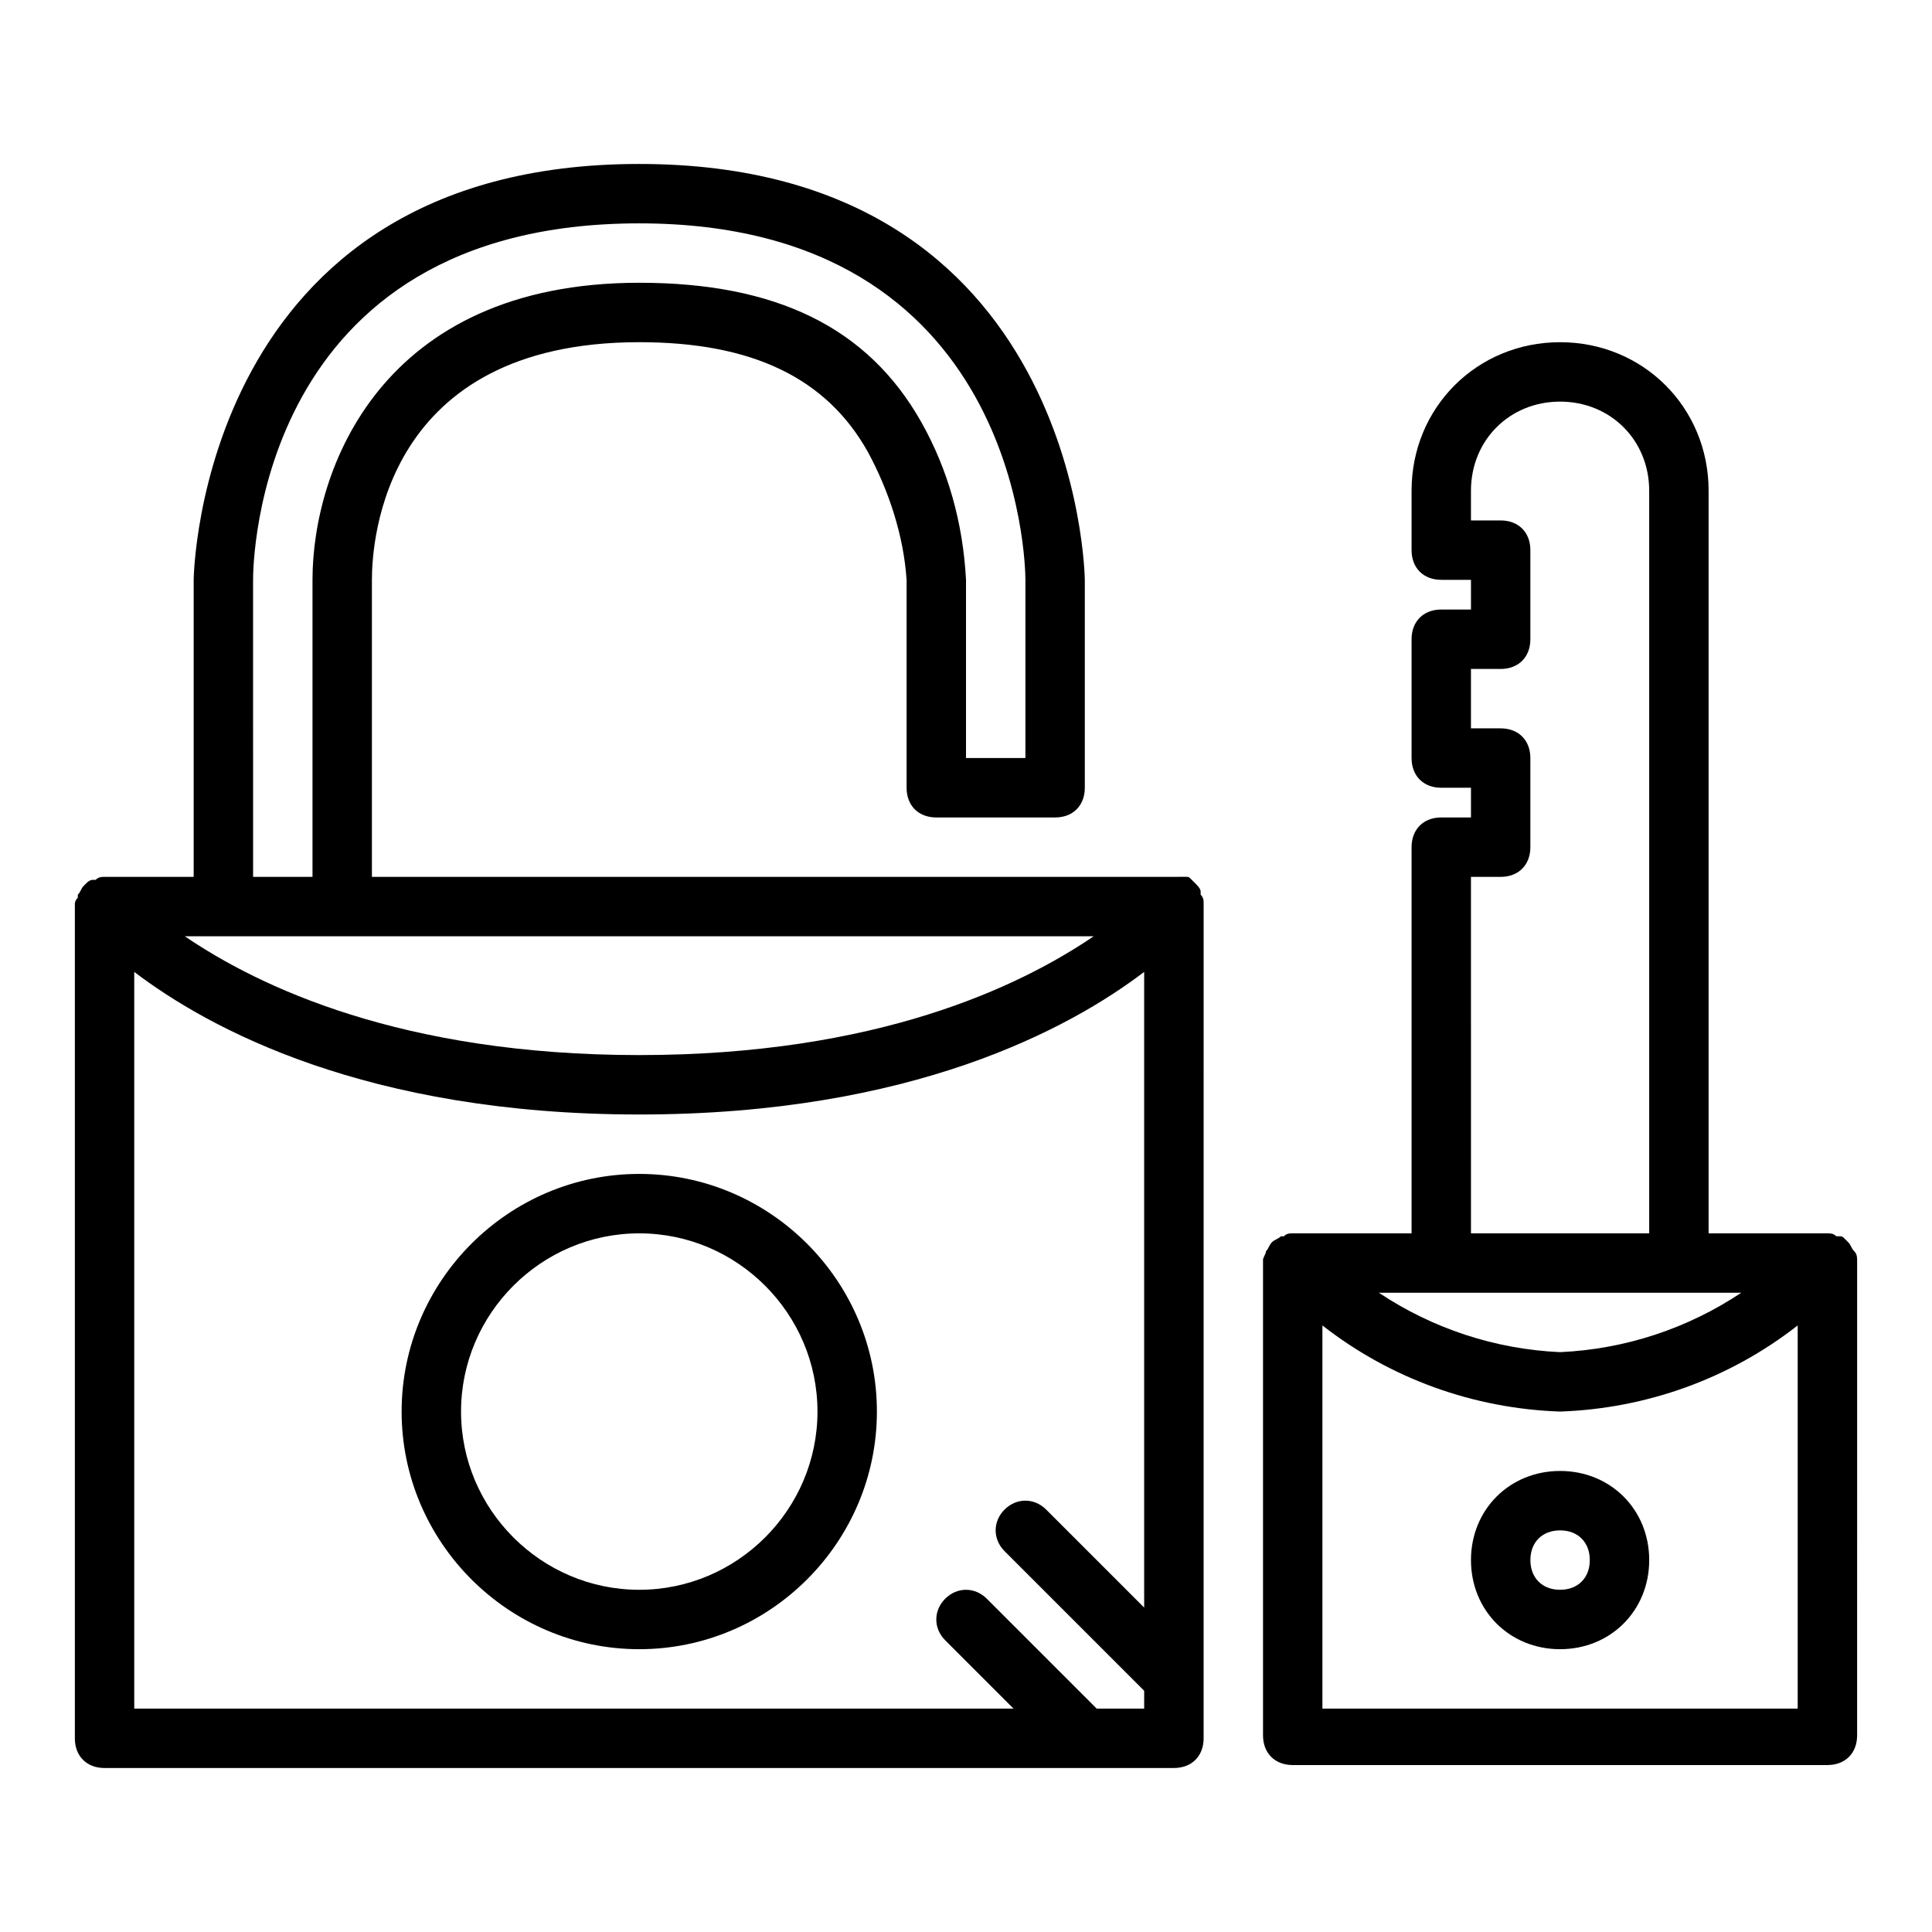
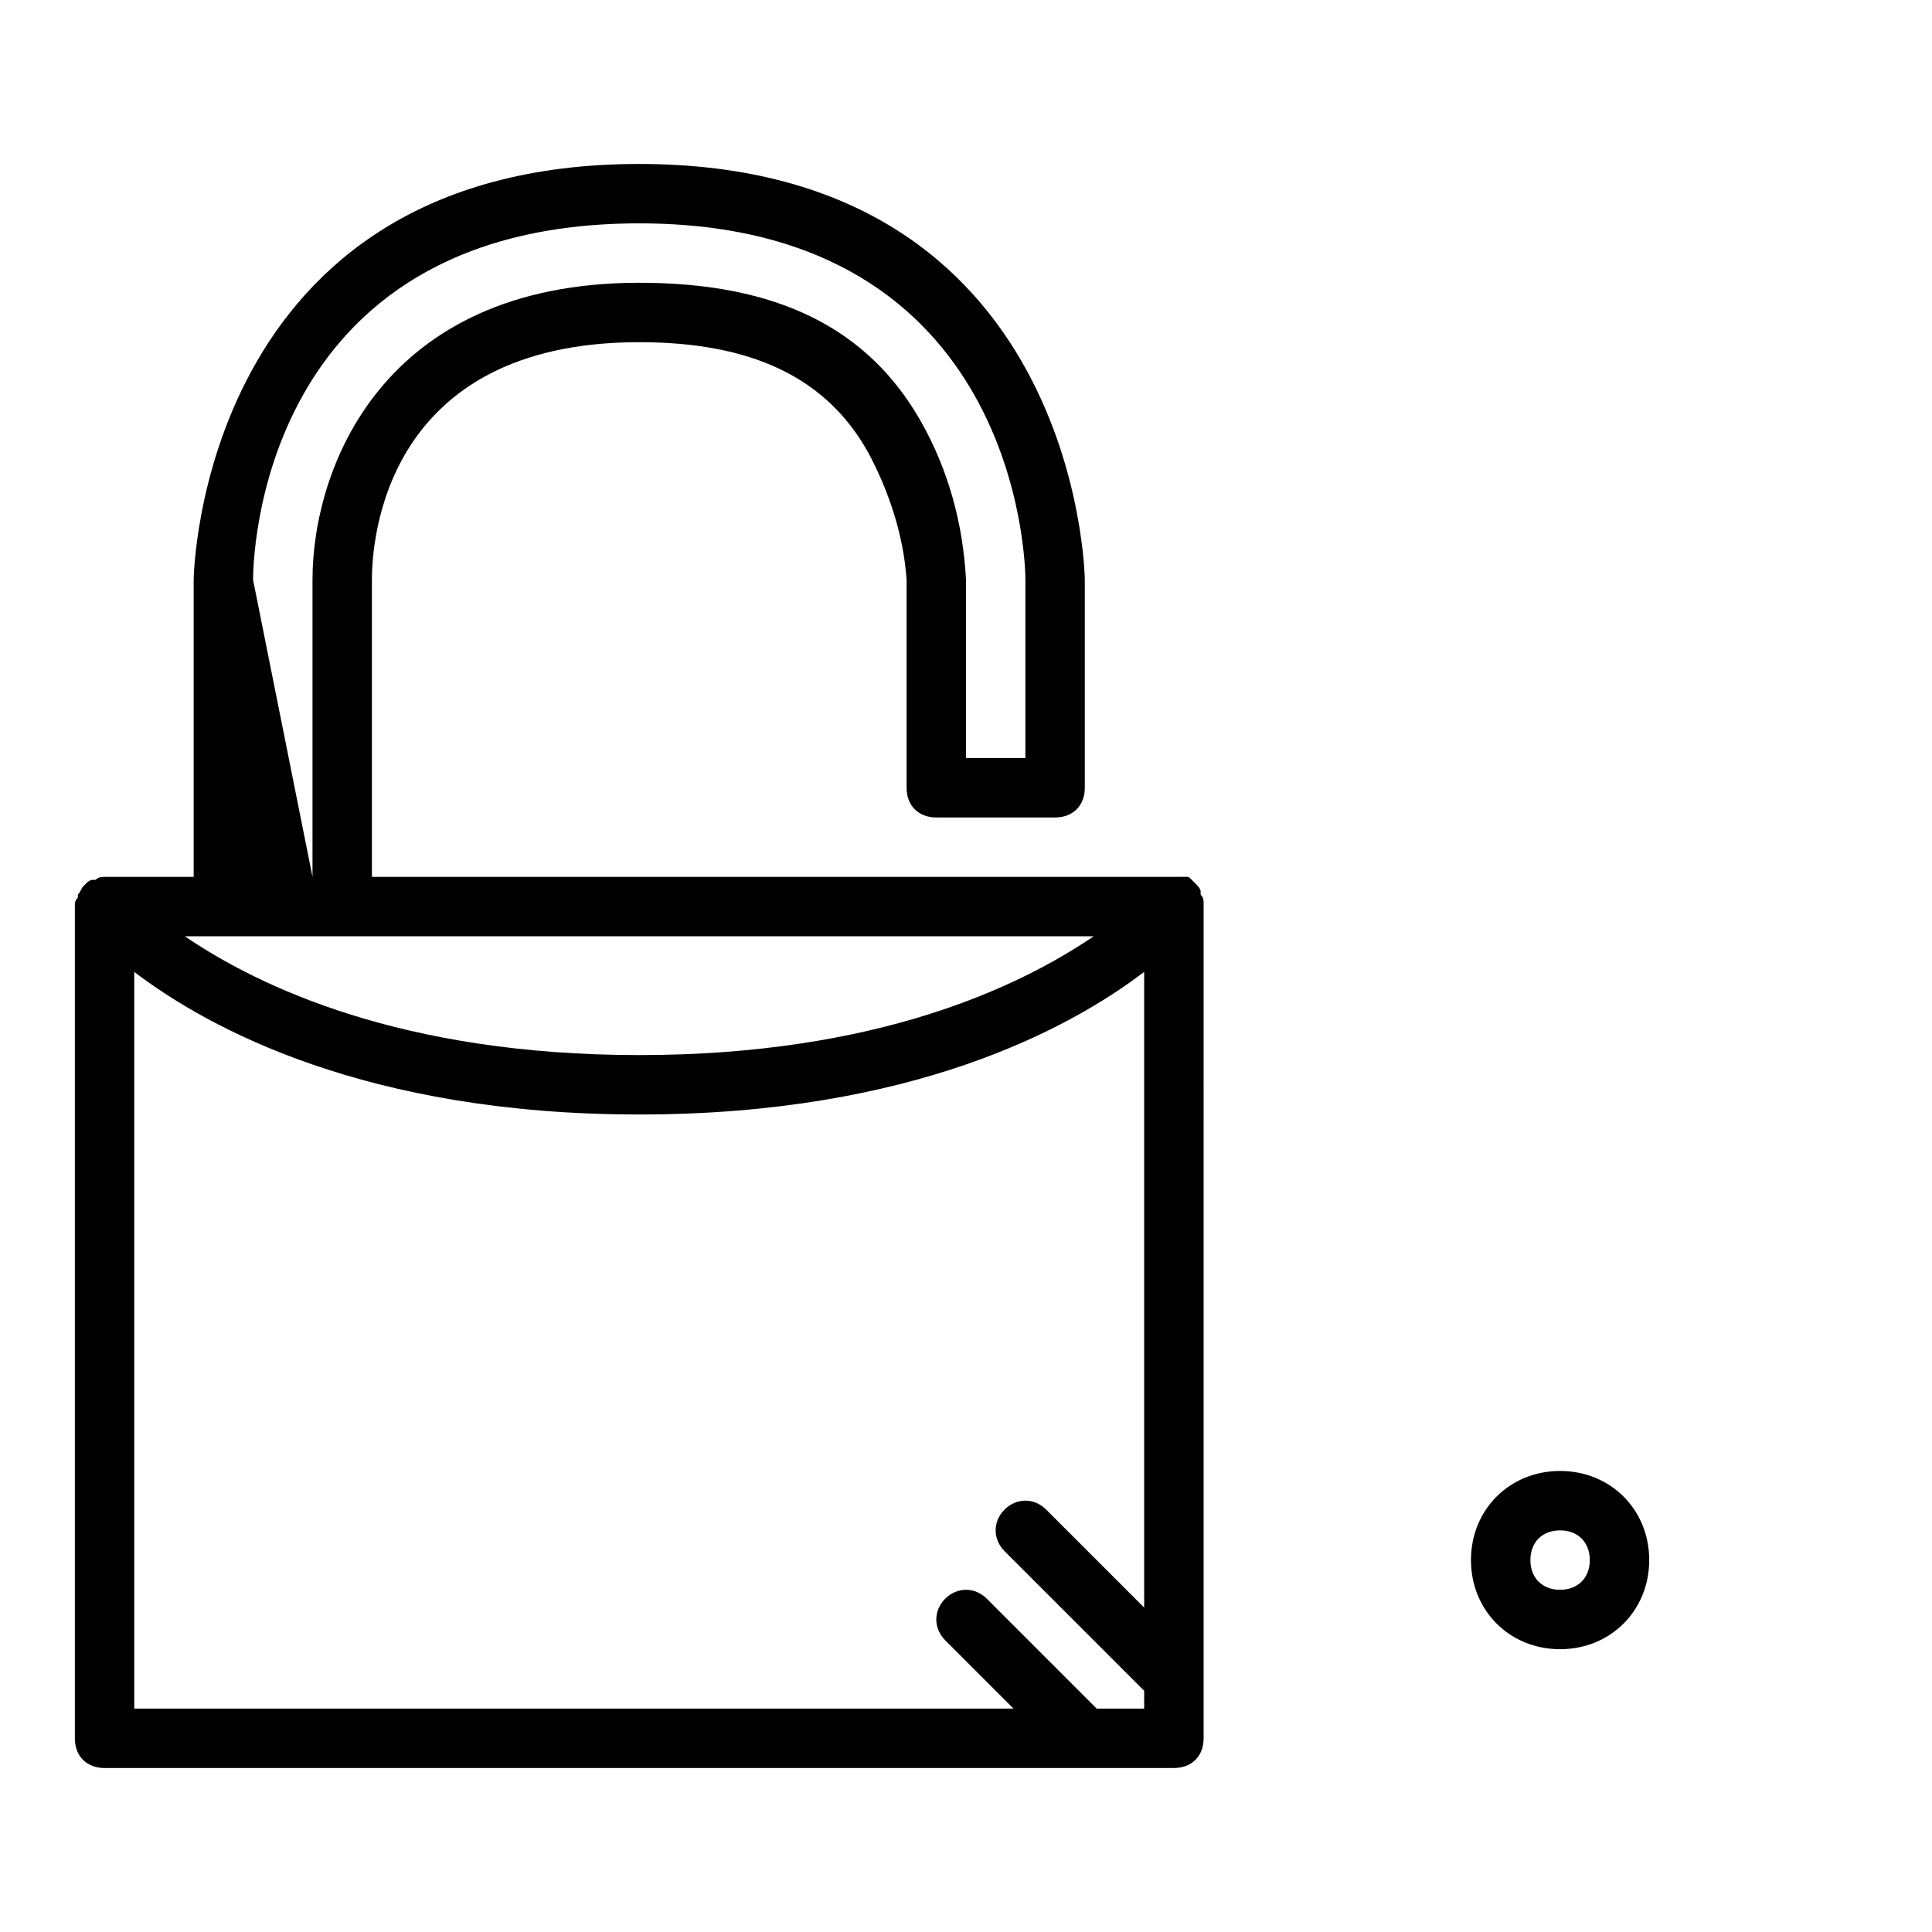
<svg xmlns="http://www.w3.org/2000/svg" fill="#000000" width="800px" height="800px" version="1.1" viewBox="144 144 512 512">
  <g>
-     <path d="m455.1 612.54c4.723 0 7.871-3.148 7.871-7.871l0.004-220.42v-0.789c0-0.789 0-1.574-0.789-2.363v-0.789c0-0.789-0.789-1.574-1.574-2.363l-0.789-0.789c-0.789-0.789-0.789-0.789-1.574-0.789h-0.789c-0.785 0.012-1.57 0.012-2.359 0.012h-212.54v-78.719c0-10.234 3.148-62.977 70.848-62.977 29.914 0 49.594 9.445 60.613 29.125 5.512 10.234 9.445 22.043 10.234 33.852v55.105c0 4.723 3.148 7.871 7.871 7.871h31.488c4.723 0 7.871-3.148 7.871-7.871v-55.105c0-0.789-1.574-110.21-118.08-110.21-116.5-0.004-118.08 109.42-118.08 110.21v78.719h-23.613c-0.789 0-1.574 0-2.363 0.789h-0.789c-0.789 0-1.574 0.789-1.574 0.789l-0.789 0.789c-0.789 0.789-0.789 1.574-1.574 2.363v0.789c-0.785 0.777-0.785 1.566-0.785 1.566v0.789 220.42c0 4.723 3.148 7.871 7.871 7.871zm-20.465-15.742-29.125-29.125c-3.148-3.148-7.871-3.148-11.02 0-3.148 3.148-3.148 7.871 0 11.02l18.105 18.105h-233.02v-195.23c19.68 14.957 61.402 37.785 133.82 37.785s114.14-22.828 133.82-37.785v168.46l-25.977-25.977c-3.148-3.148-7.871-3.148-11.02 0-3.148 3.148-3.148 7.871 0 11.02l37 37-0.004 4.723zm-223.57-299.14c0-3.938 0.785-94.465 102.34-94.465 100.76 0 102.34 90.527 102.34 94.465v47.23h-15.742v-47.23c-0.789-14.957-4.723-29.125-11.809-41.723-14.172-25.191-38.574-37-74.785-37-68.488 0-86.594 49.594-86.594 78.719v78.719l-15.742 0.004zm222.78 94.461c-19.68 13.383-57.465 31.488-120.44 31.488s-100.76-18.105-120.44-31.488z" />
-     <path d="m313.41 455.1c-34.637 0-62.977 28.34-62.977 62.977s28.34 62.977 62.977 62.977 62.977-28.34 62.977-62.977-28.34-62.977-62.977-62.977zm0 110.21c-25.977 0-47.23-21.254-47.23-47.23 0-25.977 21.254-47.23 47.23-47.23s47.23 21.254 47.23 47.23c0 25.973-21.254 47.23-47.23 47.23z" />
-     <path d="m635.37 475.57c-0.789-0.789-0.789-1.574-1.574-2.363l-0.789-0.789c-0.789-0.789-0.789-0.789-1.574-0.789h-0.789c-0.781-0.781-1.57-0.781-2.356-0.781h-31.488v-196.8c0-22.043-17.32-39.359-39.359-39.359-22.043 0-39.359 17.32-39.359 39.359v15.742c0 4.723 3.148 7.871 7.871 7.871h7.871v7.871h-7.871c-4.723 0-7.871 3.148-7.871 7.871v31.488c0 4.723 3.148 7.871 7.871 7.871h7.871v7.871h-7.871c-4.723 0-7.871 3.148-7.871 7.871v102.34h-31.488c-0.789 0-1.574 0-2.363 0.789h-0.789c-0.789 0.789-1.574 0.789-2.363 1.574-0.789 0.789-0.789 1.574-1.574 2.363 0 0.789-0.789 1.574-0.789 2.363v125.95c0 4.723 3.148 7.871 7.871 7.871h141.7c4.723 0 7.871-3.148 7.871-7.871l0.008-125.16c0-1.574 0-2.363-0.789-3.148zm-101.55-99.188h7.871c4.723 0 7.871-3.148 7.871-7.871v-23.617c0-4.723-3.148-7.871-7.871-7.871h-7.871v-15.742h7.871c4.723 0 7.871-3.148 7.871-7.871v-23.617c0-4.723-3.148-7.871-7.871-7.871h-7.871v-7.871c0-13.383 10.234-23.617 23.617-23.617 13.383 0 23.617 10.234 23.617 23.617v196.8h-47.23zm71.633 110.21c-14.168 9.445-30.699 14.957-48.02 15.742-17.32-0.789-33.852-6.297-48.02-15.742zm-111 110.21v-101.55c18.105 14.168 40.148 22.043 62.977 22.828 22.828-0.789 44.871-8.66 62.977-22.828v101.55z" />
+     <path d="m455.1 612.54c4.723 0 7.871-3.148 7.871-7.871l0.004-220.42v-0.789c0-0.789 0-1.574-0.789-2.363v-0.789c0-0.789-0.789-1.574-1.574-2.363l-0.789-0.789c-0.789-0.789-0.789-0.789-1.574-0.789h-0.789c-0.785 0.012-1.57 0.012-2.359 0.012h-212.54v-78.719c0-10.234 3.148-62.977 70.848-62.977 29.914 0 49.594 9.445 60.613 29.125 5.512 10.234 9.445 22.043 10.234 33.852v55.105c0 4.723 3.148 7.871 7.871 7.871h31.488c4.723 0 7.871-3.148 7.871-7.871v-55.105c0-0.789-1.574-110.21-118.08-110.21-116.5-0.004-118.08 109.42-118.08 110.21v78.719h-23.613c-0.789 0-1.574 0-2.363 0.789h-0.789c-0.789 0-1.574 0.789-1.574 0.789l-0.789 0.789c-0.789 0.789-0.789 1.574-1.574 2.363v0.789c-0.785 0.777-0.785 1.566-0.785 1.566v0.789 220.42c0 4.723 3.148 7.871 7.871 7.871zm-20.465-15.742-29.125-29.125c-3.148-3.148-7.871-3.148-11.02 0-3.148 3.148-3.148 7.871 0 11.02l18.105 18.105h-233.02v-195.23c19.68 14.957 61.402 37.785 133.82 37.785s114.14-22.828 133.82-37.785v168.46l-25.977-25.977c-3.148-3.148-7.871-3.148-11.02 0-3.148 3.148-3.148 7.871 0 11.02l37 37-0.004 4.723zm-223.57-299.14c0-3.938 0.785-94.465 102.34-94.465 100.76 0 102.34 90.527 102.34 94.465v47.23h-15.742v-47.23c-0.789-14.957-4.723-29.125-11.809-41.723-14.172-25.191-38.574-37-74.785-37-68.488 0-86.594 49.594-86.594 78.719v78.719zm222.78 94.461c-19.68 13.383-57.465 31.488-120.44 31.488s-100.76-18.105-120.44-31.488z" />
    <path d="m557.44 533.82c-13.383 0-23.617 10.234-23.617 23.617 0 13.383 10.234 23.617 23.617 23.617s23.617-10.234 23.617-23.617c0-13.387-10.234-23.617-23.617-23.617zm0 31.488c-4.723 0-7.871-3.148-7.871-7.871s3.148-7.871 7.871-7.871 7.871 3.148 7.871 7.871c0.004 4.723-3.144 7.871-7.871 7.871z" />
  </g>
</svg>